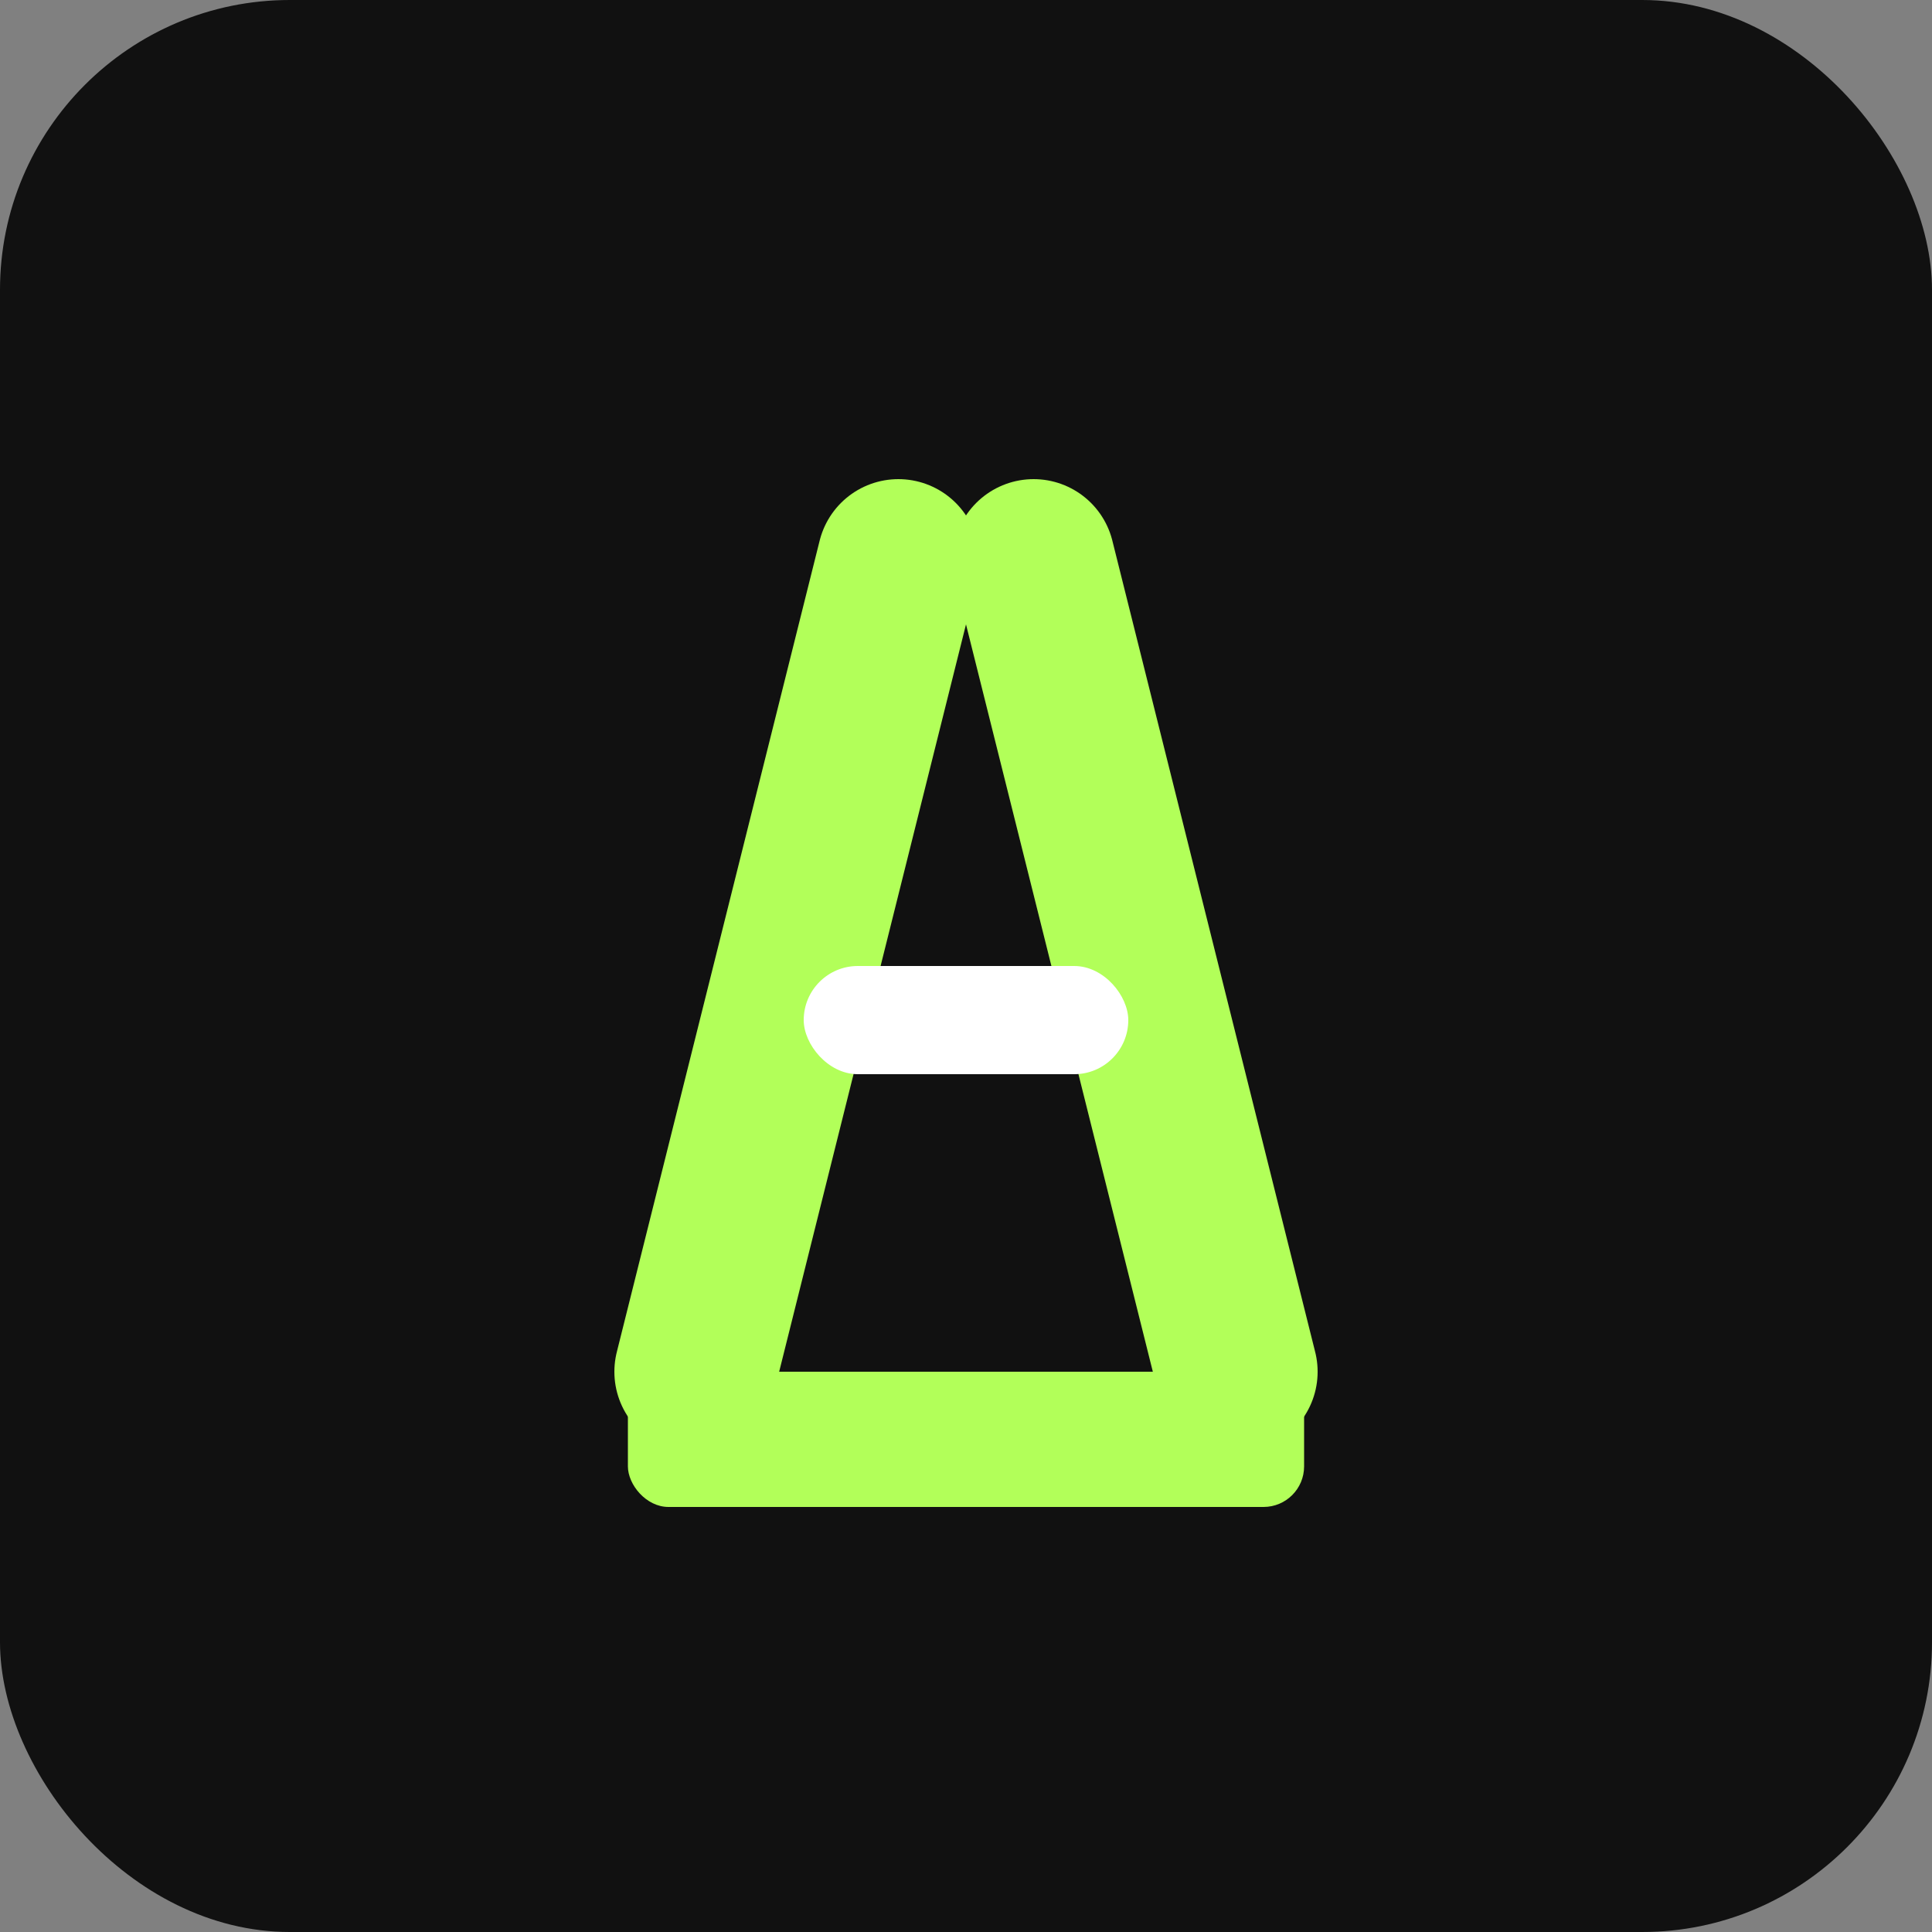
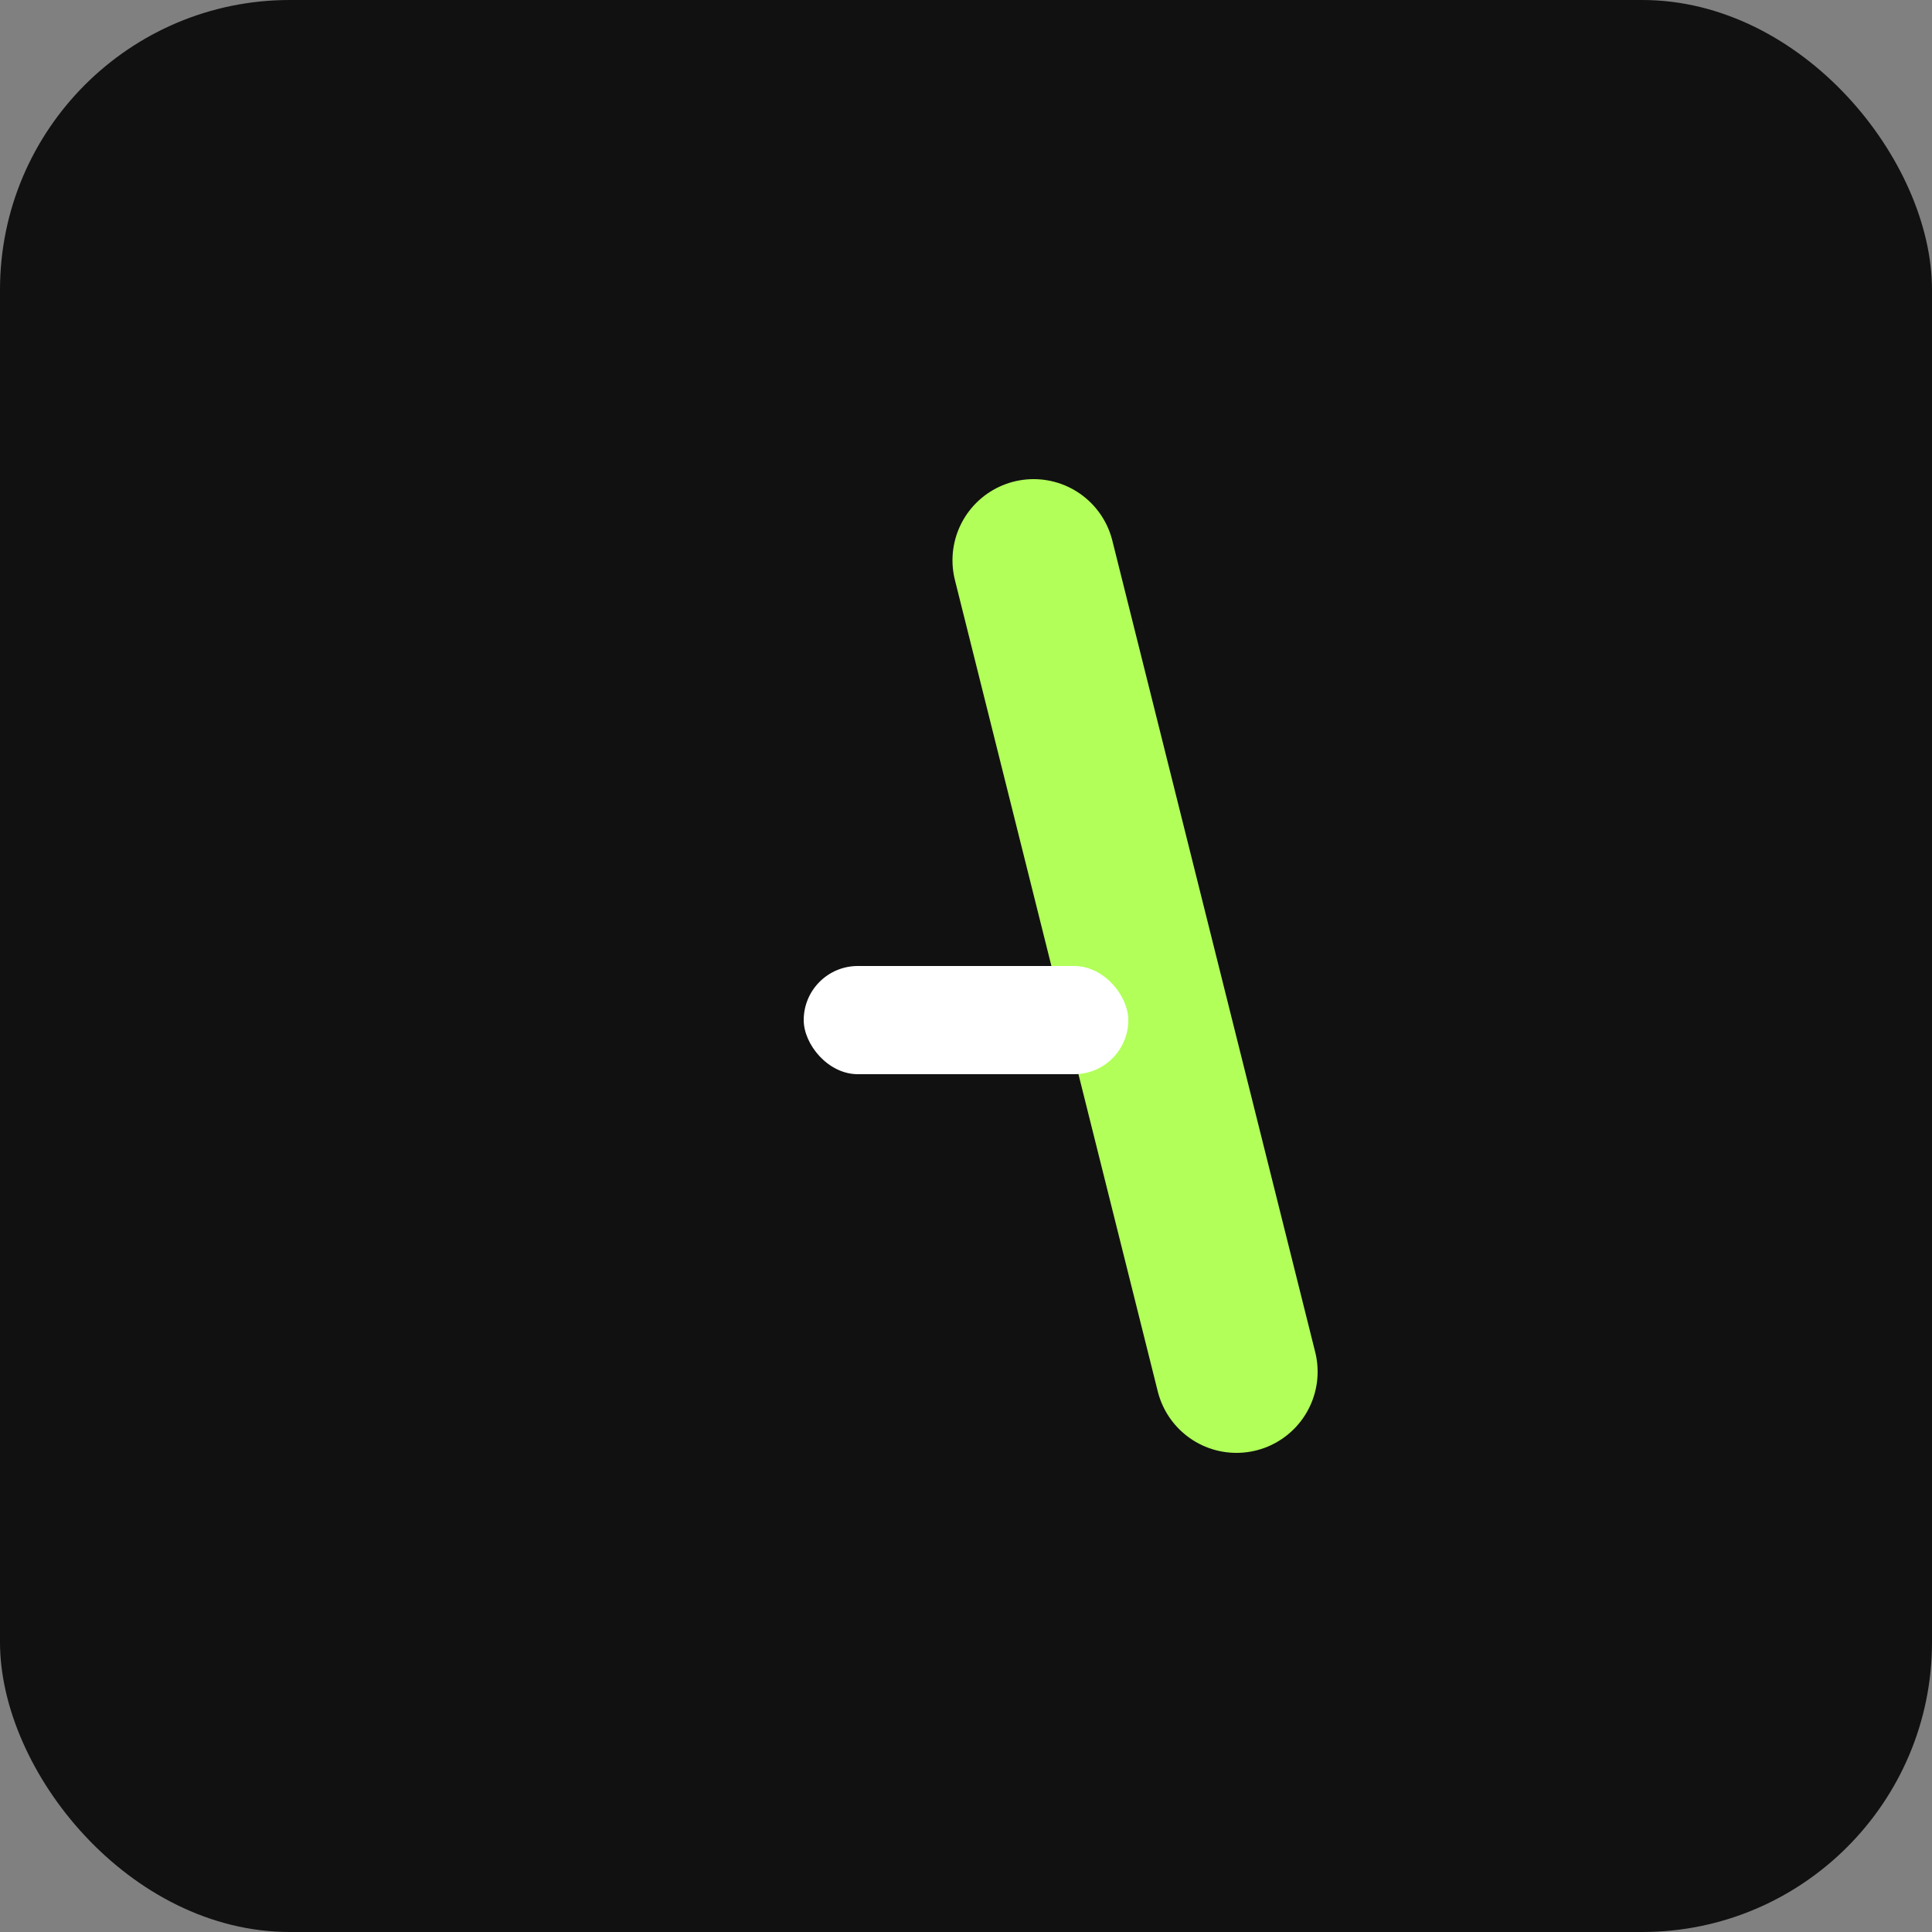
<svg xmlns="http://www.w3.org/2000/svg" viewBox="0 0 100 100" width="100" height="100">
  <rect x="0" y="0" width="100" height="100" fill="#808080" stroke="none" />
  <rect width="100" height="100" fill="#111" rx="15" ry="15" />
  <g transform="translate(15, 15) scale(0.7)">
-     <rect x="25" y="80" width="50" height="10" rx="3" fill="#B2FF59" />
-     <path d="M30,80 L45,20" stroke="#B2FF59" stroke-width="12" stroke-linecap="round" />
    <path d="M70,80 L55,20" stroke="#B2FF59" stroke-width="12" stroke-linecap="round" />
    <rect x="38" y="50" width="24" height="8" rx="4" fill="#FFFFFF" />
  </g>
</svg>